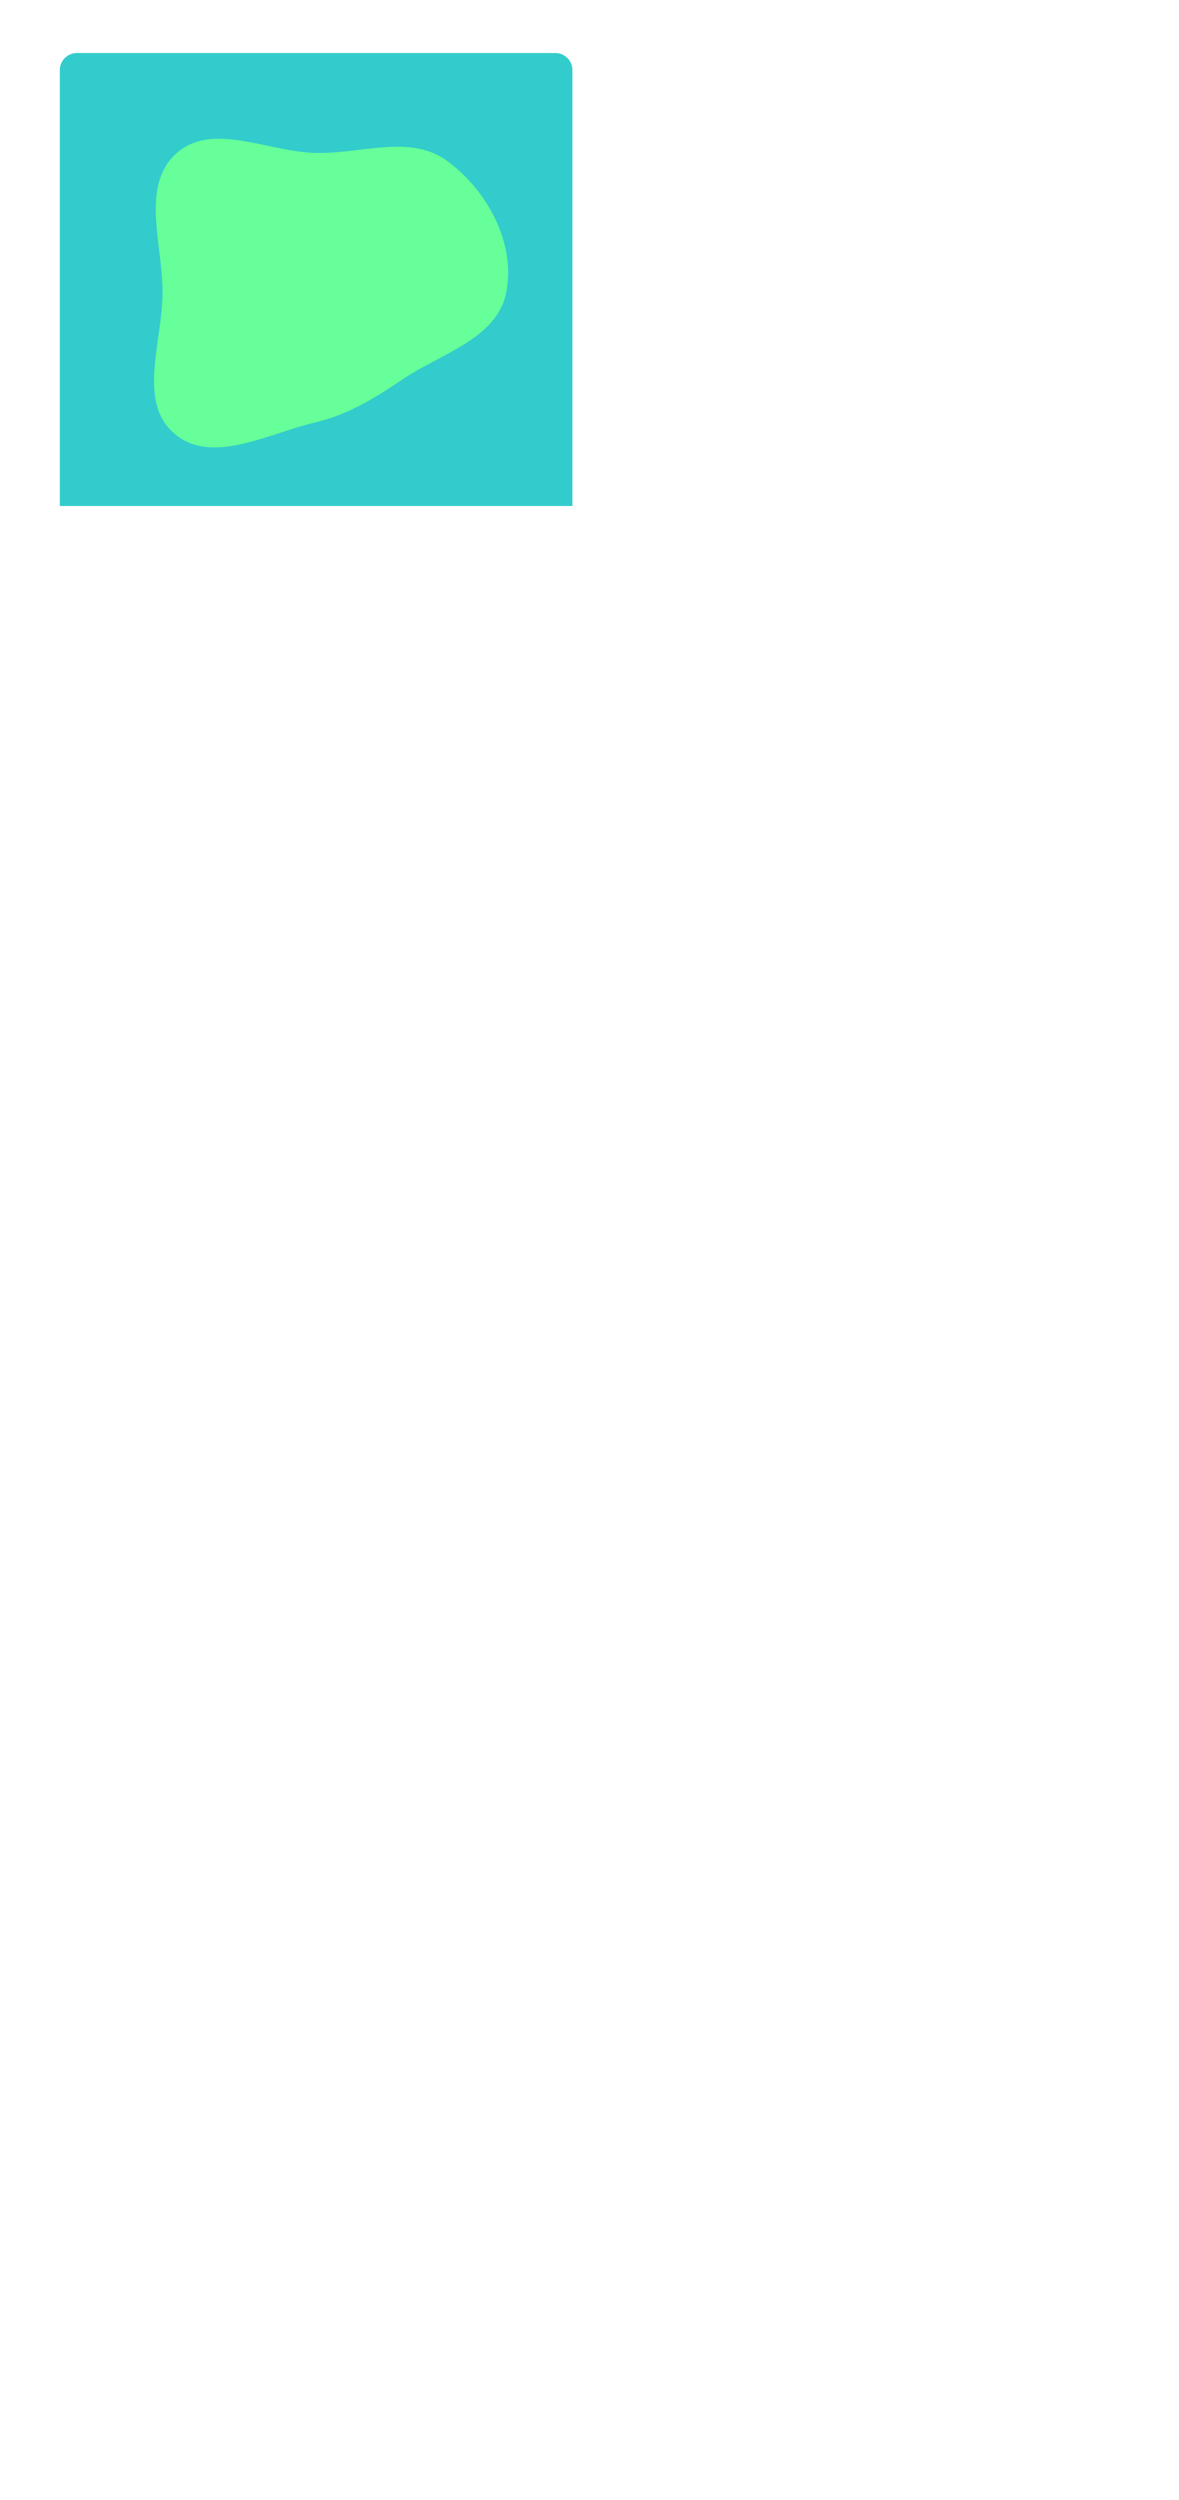
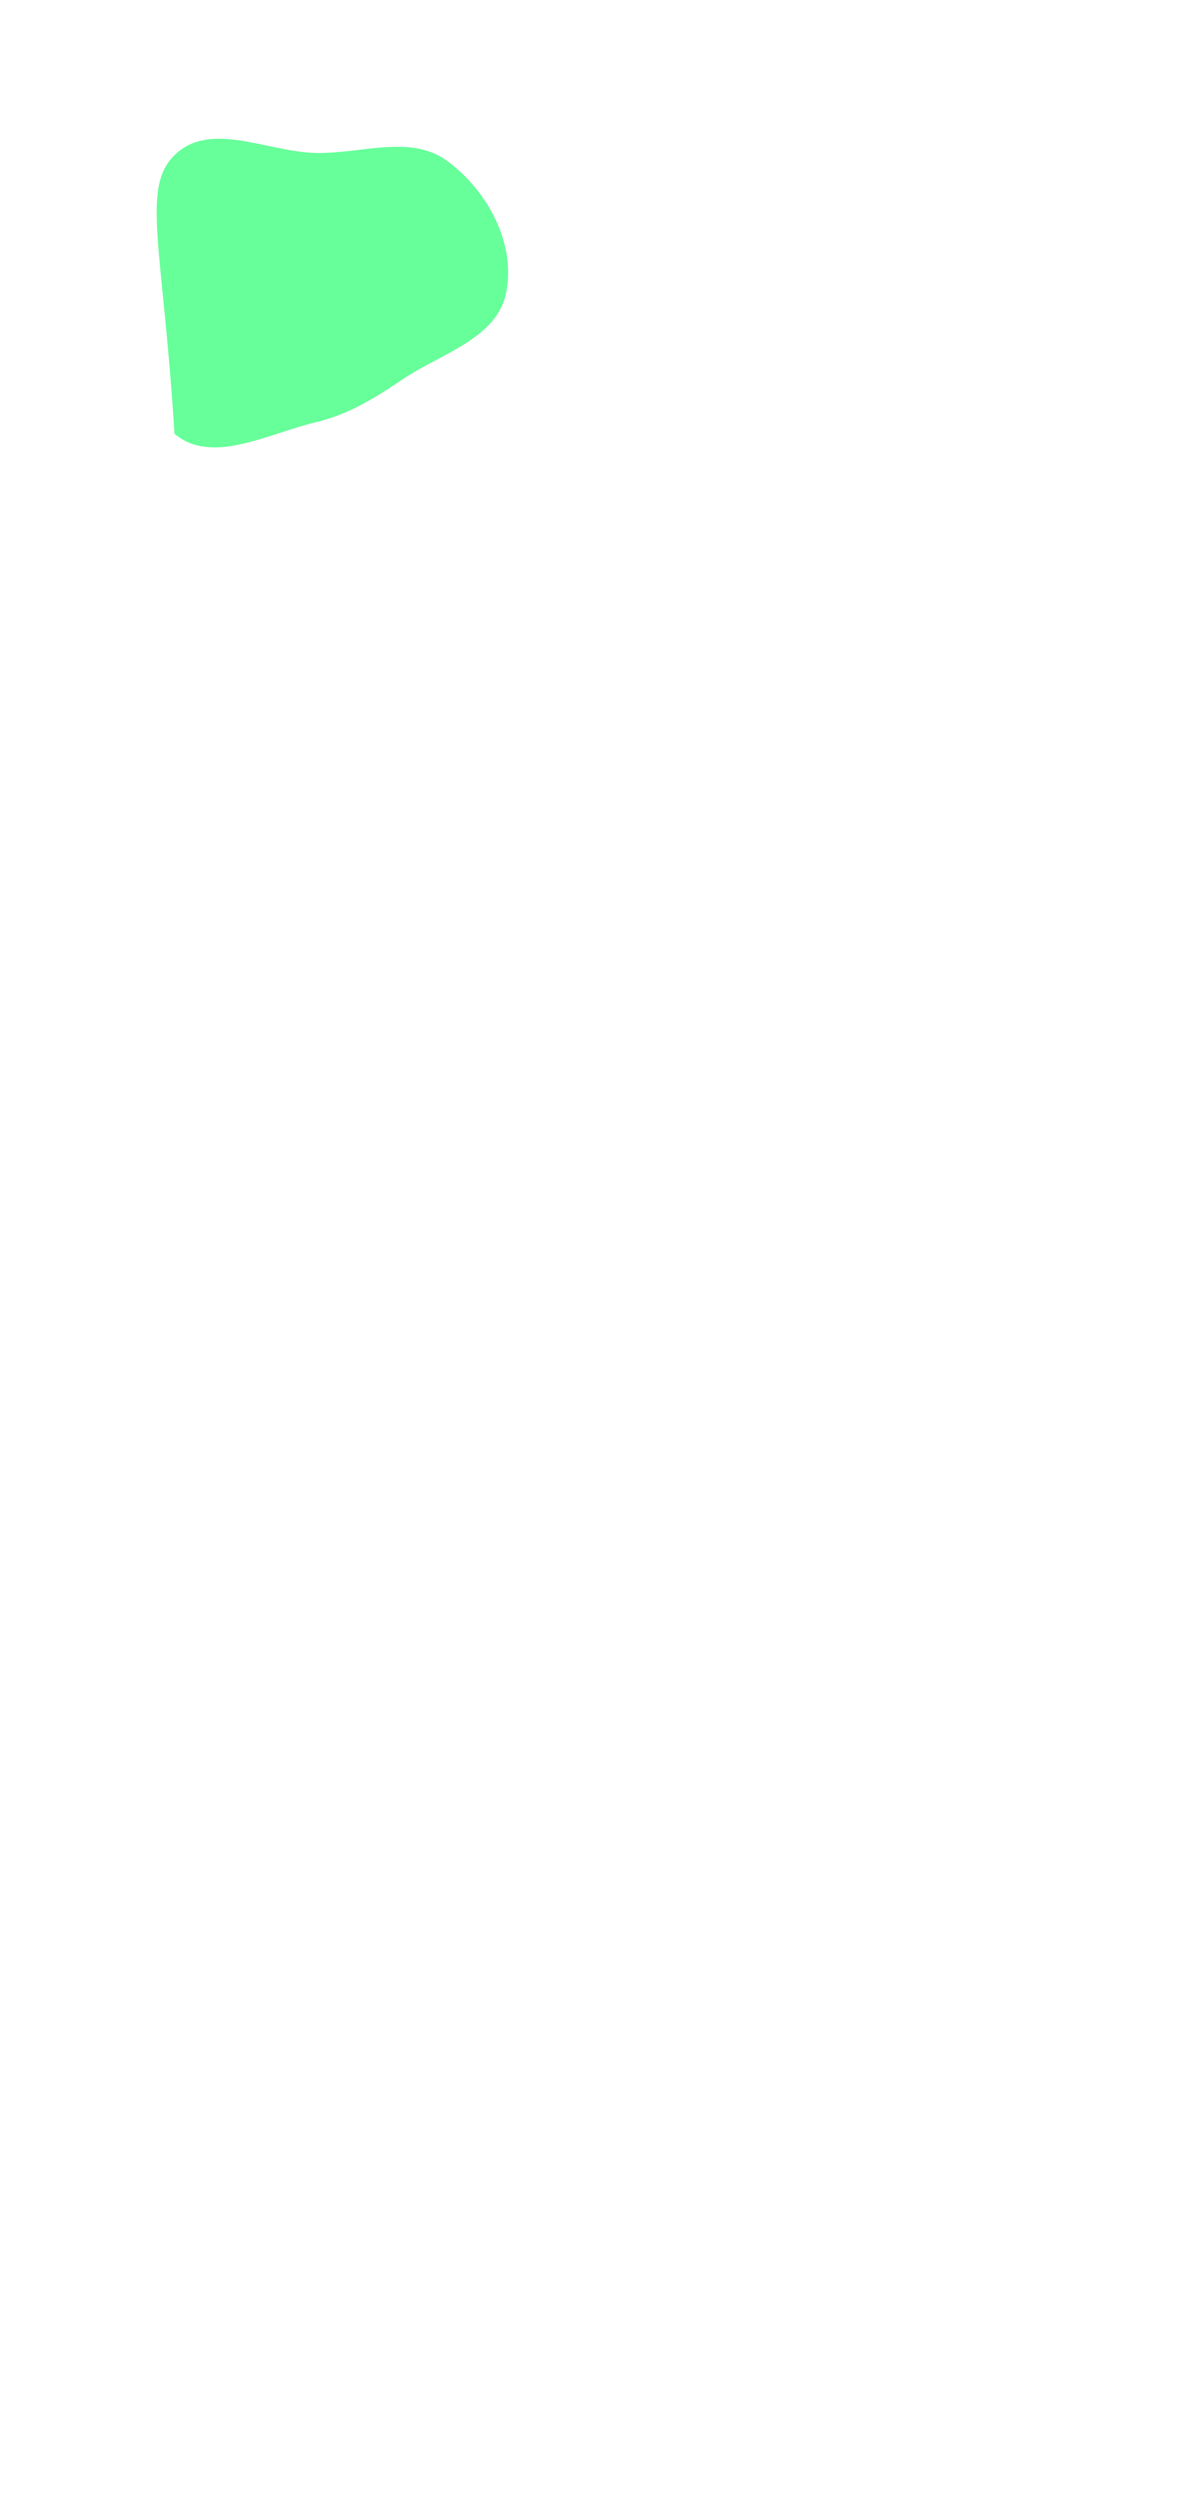
<svg xmlns="http://www.w3.org/2000/svg" width="690" height="1462" viewBox="0 0 690 1462" fill="none">
  <g filter="url(#filter0_ddddd_278_613)">
-     <rect x="35" y="31" width="300" height="1020" rx="10" fill="white" />
-   </g>
-   <path d="M35 41C35 35.477 39.477 31 45 31H325C330.523 31 335 35.477 335 41V295.902H35V41Z" fill="#33CCCC" />
-   <path fill-rule="evenodd" clip-rule="evenodd" d="M184.449 89.439C211.258 90.149 240.071 78.27 261.698 94.122C285.34 111.45 302.133 142.644 296.194 171.341C290.624 198.256 257.978 206.672 235.216 222.089C218.989 233.081 203.522 242.508 184.449 247.03C156.599 253.633 123.947 272.148 102.115 253.645C80.275 235.136 94.99 199.963 95.144 171.341C95.296 142.995 82.098 109.079 102.993 89.916C123.793 70.84 156.233 88.691 184.449 89.439Z" fill="#66FF99" />
+     </g>
+   <path fill-rule="evenodd" clip-rule="evenodd" d="M184.449 89.439C211.258 90.149 240.071 78.27 261.698 94.122C285.34 111.45 302.133 142.644 296.194 171.341C290.624 198.256 257.978 206.672 235.216 222.089C218.989 233.081 203.522 242.508 184.449 247.03C156.599 253.633 123.947 272.148 102.115 253.645C95.296 142.995 82.098 109.079 102.993 89.916C123.793 70.84 156.233 88.691 184.449 89.439Z" fill="#66FF99" />
  <defs>
    <filter id="filter0_ddddd_278_613" x="0" y="0" width="690" height="1462" filterUnits="userSpaceOnUse" color-interpolation-filters="sRGB">
      <feFlood flood-opacity="0" result="BackgroundImageFix" />
      <feColorMatrix in="SourceAlpha" type="matrix" values="0 0 0 0 0 0 0 0 0 0 0 0 0 0 0 0 0 0 127 0" result="hardAlpha" />
      <feOffset />
      <feColorMatrix type="matrix" values="0 0 0 0 0 0 0 0 0 0 0 0 0 0 0 0 0 0 0.1 0" />
      <feBlend mode="normal" in2="BackgroundImageFix" result="effect1_dropShadow_278_613" />
      <feColorMatrix in="SourceAlpha" type="matrix" values="0 0 0 0 0 0 0 0 0 0 0 0 0 0 0 0 0 0 127 0" result="hardAlpha" />
      <feOffset dx="13" dy="17" />
      <feGaussianBlur stdDeviation="24" />
      <feColorMatrix type="matrix" values="0 0 0 0 0 0 0 0 0 0 0 0 0 0 0 0 0 0 0.1 0" />
      <feBlend mode="normal" in2="effect1_dropShadow_278_613" result="effect2_dropShadow_278_613" />
      <feColorMatrix in="SourceAlpha" type="matrix" values="0 0 0 0 0 0 0 0 0 0 0 0 0 0 0 0 0 0 127 0" result="hardAlpha" />
      <feOffset dx="54" dy="68" />
      <feGaussianBlur stdDeviation="43.5" />
      <feColorMatrix type="matrix" values="0 0 0 0 0 0 0 0 0 0 0 0 0 0 0 0 0 0 0.09 0" />
      <feBlend mode="normal" in2="effect2_dropShadow_278_613" result="effect3_dropShadow_278_613" />
      <feColorMatrix in="SourceAlpha" type="matrix" values="0 0 0 0 0 0 0 0 0 0 0 0 0 0 0 0 0 0 127 0" result="hardAlpha" />
      <feOffset dx="121" dy="153" />
      <feGaussianBlur stdDeviation="58.5" />
      <feColorMatrix type="matrix" values="0 0 0 0 0 0 0 0 0 0 0 0 0 0 0 0 0 0 0.05 0" />
      <feBlend mode="normal" in2="effect3_dropShadow_278_613" result="effect4_dropShadow_278_613" />
      <feColorMatrix in="SourceAlpha" type="matrix" values="0 0 0 0 0 0 0 0 0 0 0 0 0 0 0 0 0 0 127 0" result="hardAlpha" />
      <feOffset dx="216" dy="272" />
      <feGaussianBlur stdDeviation="69.5" />
      <feColorMatrix type="matrix" values="0 0 0 0 0 0 0 0 0 0 0 0 0 0 0 0 0 0 0.01 0" />
      <feBlend mode="normal" in2="effect4_dropShadow_278_613" result="effect5_dropShadow_278_613" />
      <feBlend mode="normal" in="SourceGraphic" in2="effect5_dropShadow_278_613" result="shape" />
    </filter>
  </defs>
</svg>